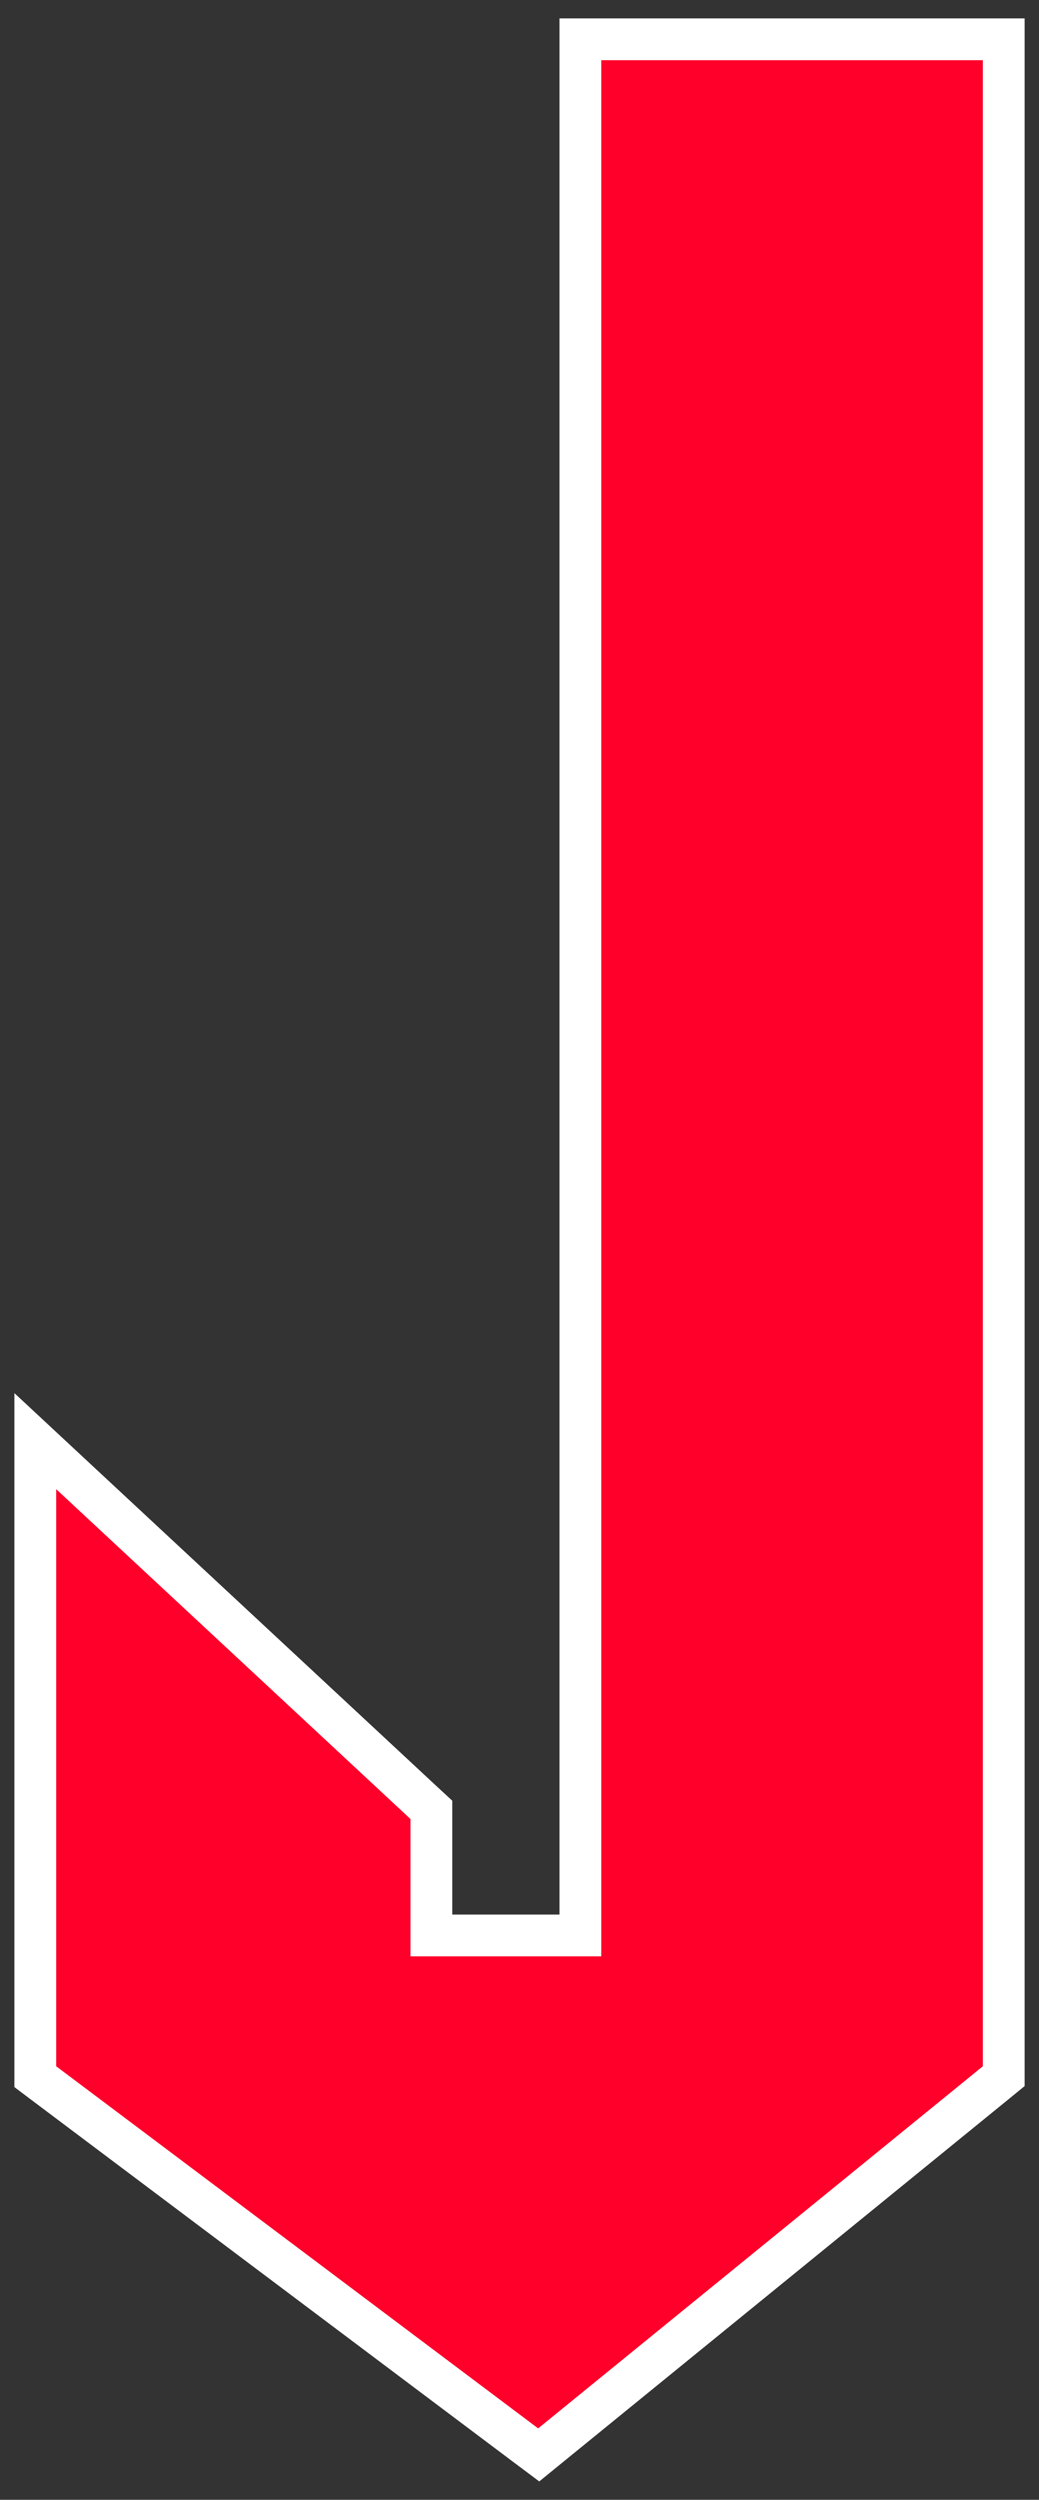
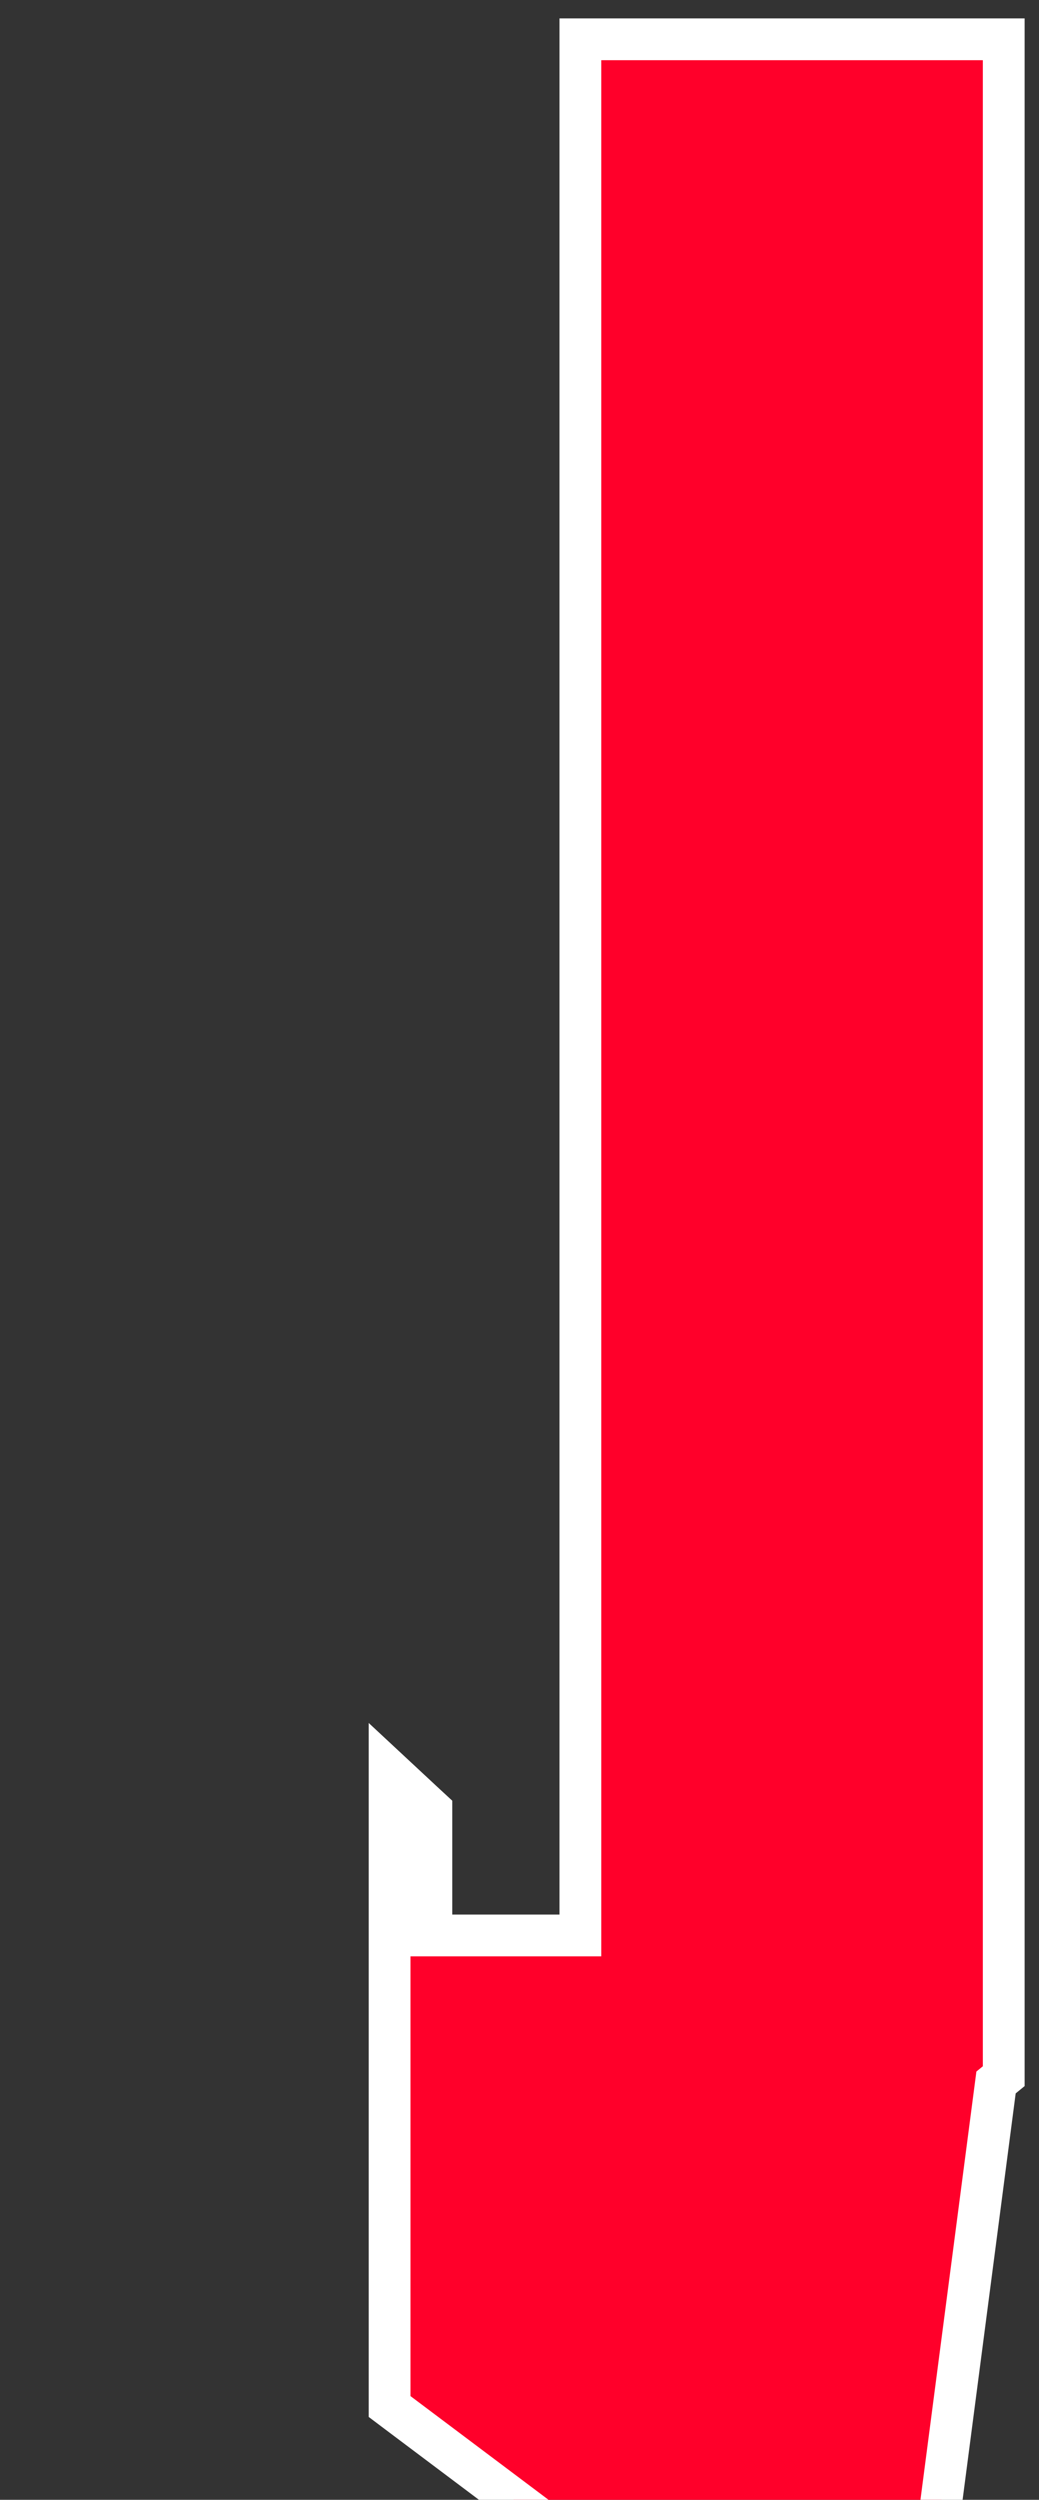
<svg xmlns="http://www.w3.org/2000/svg" width="37" height="89" fill="none">
  <rect width="100%" height="100%" fill="#333333" stroke="none" />
-   <path d="M35.744 2.143v-.744H20.668v67.509h-5.306V64.436l-.238-.22L2.507 52.473l-1.25-1.164v22.627l.296.223 17.165 12.894.466.349.45-.367L35.47 74.142l.274-.224V2.144Z" fill="#FF002A" stroke="#fff" stroke-width="1.488" />
+   <path d="M35.744 2.143v-.744H20.668v67.509h-5.306V64.436l-.238-.22l-1.25-1.164v22.627l.296.223 17.165 12.894.466.349.45-.367L35.47 74.142l.274-.224V2.144Z" fill="#FF002A" stroke="#fff" stroke-width="1.488" />
</svg>